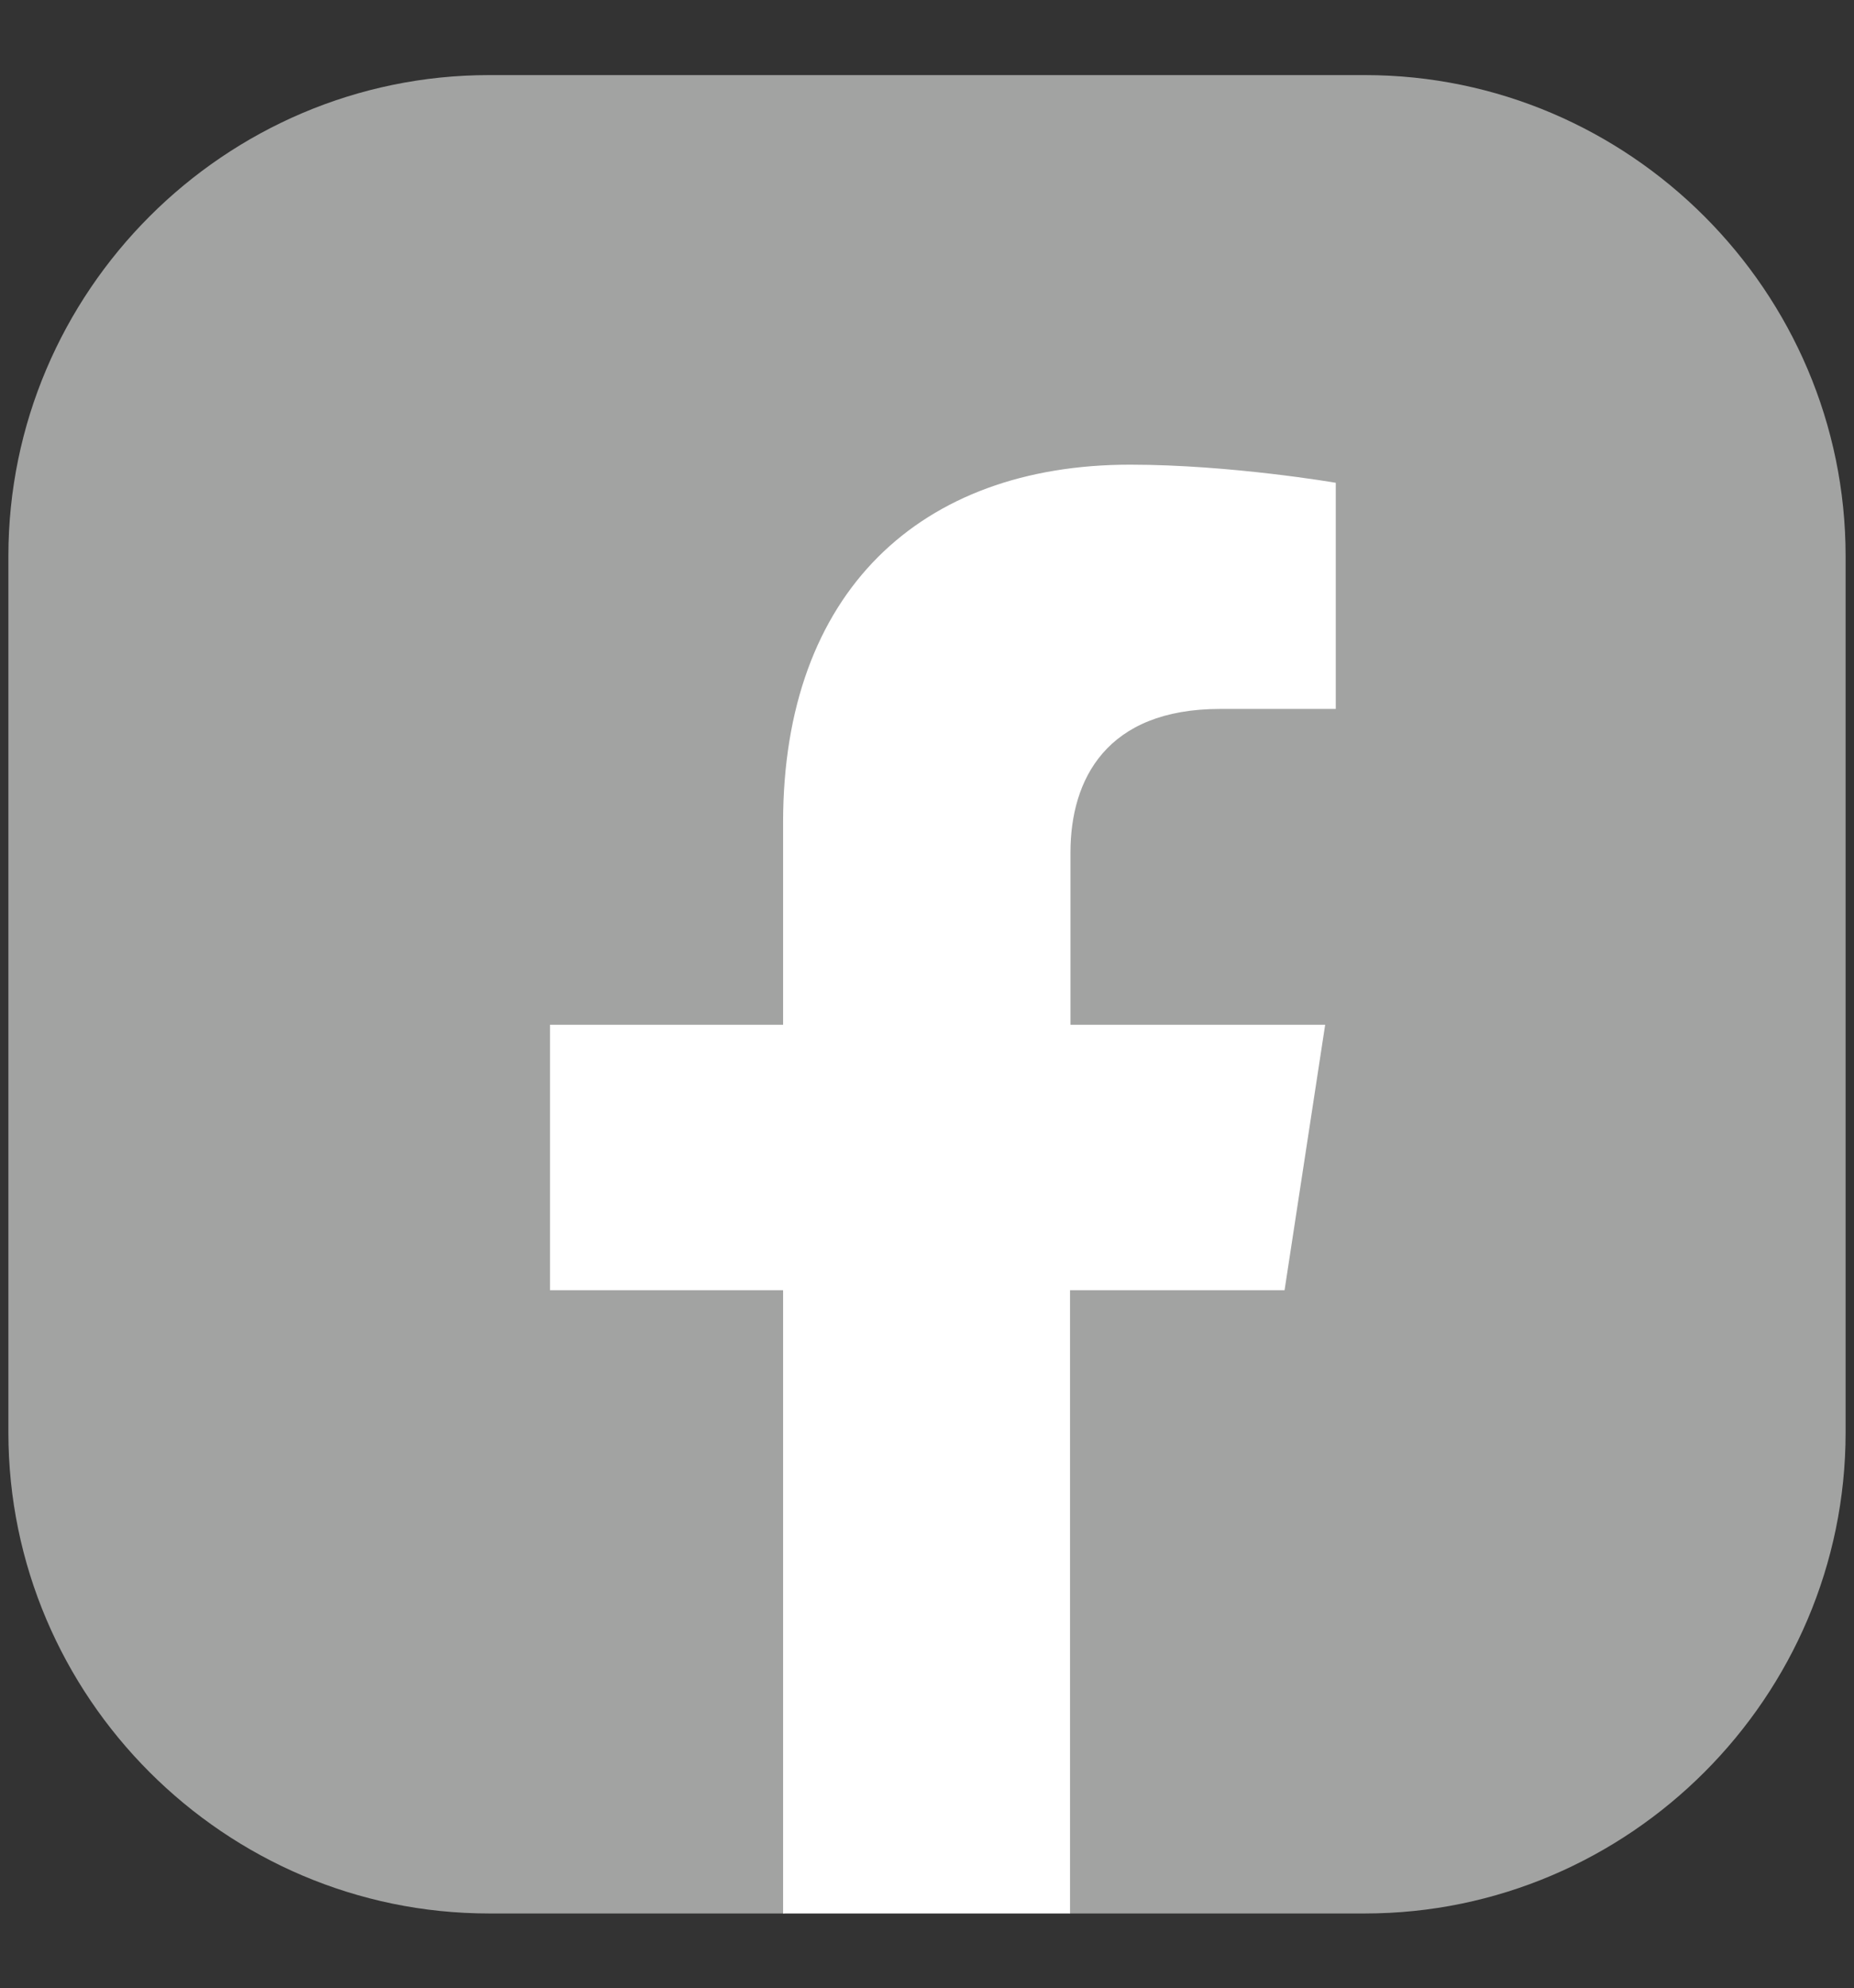
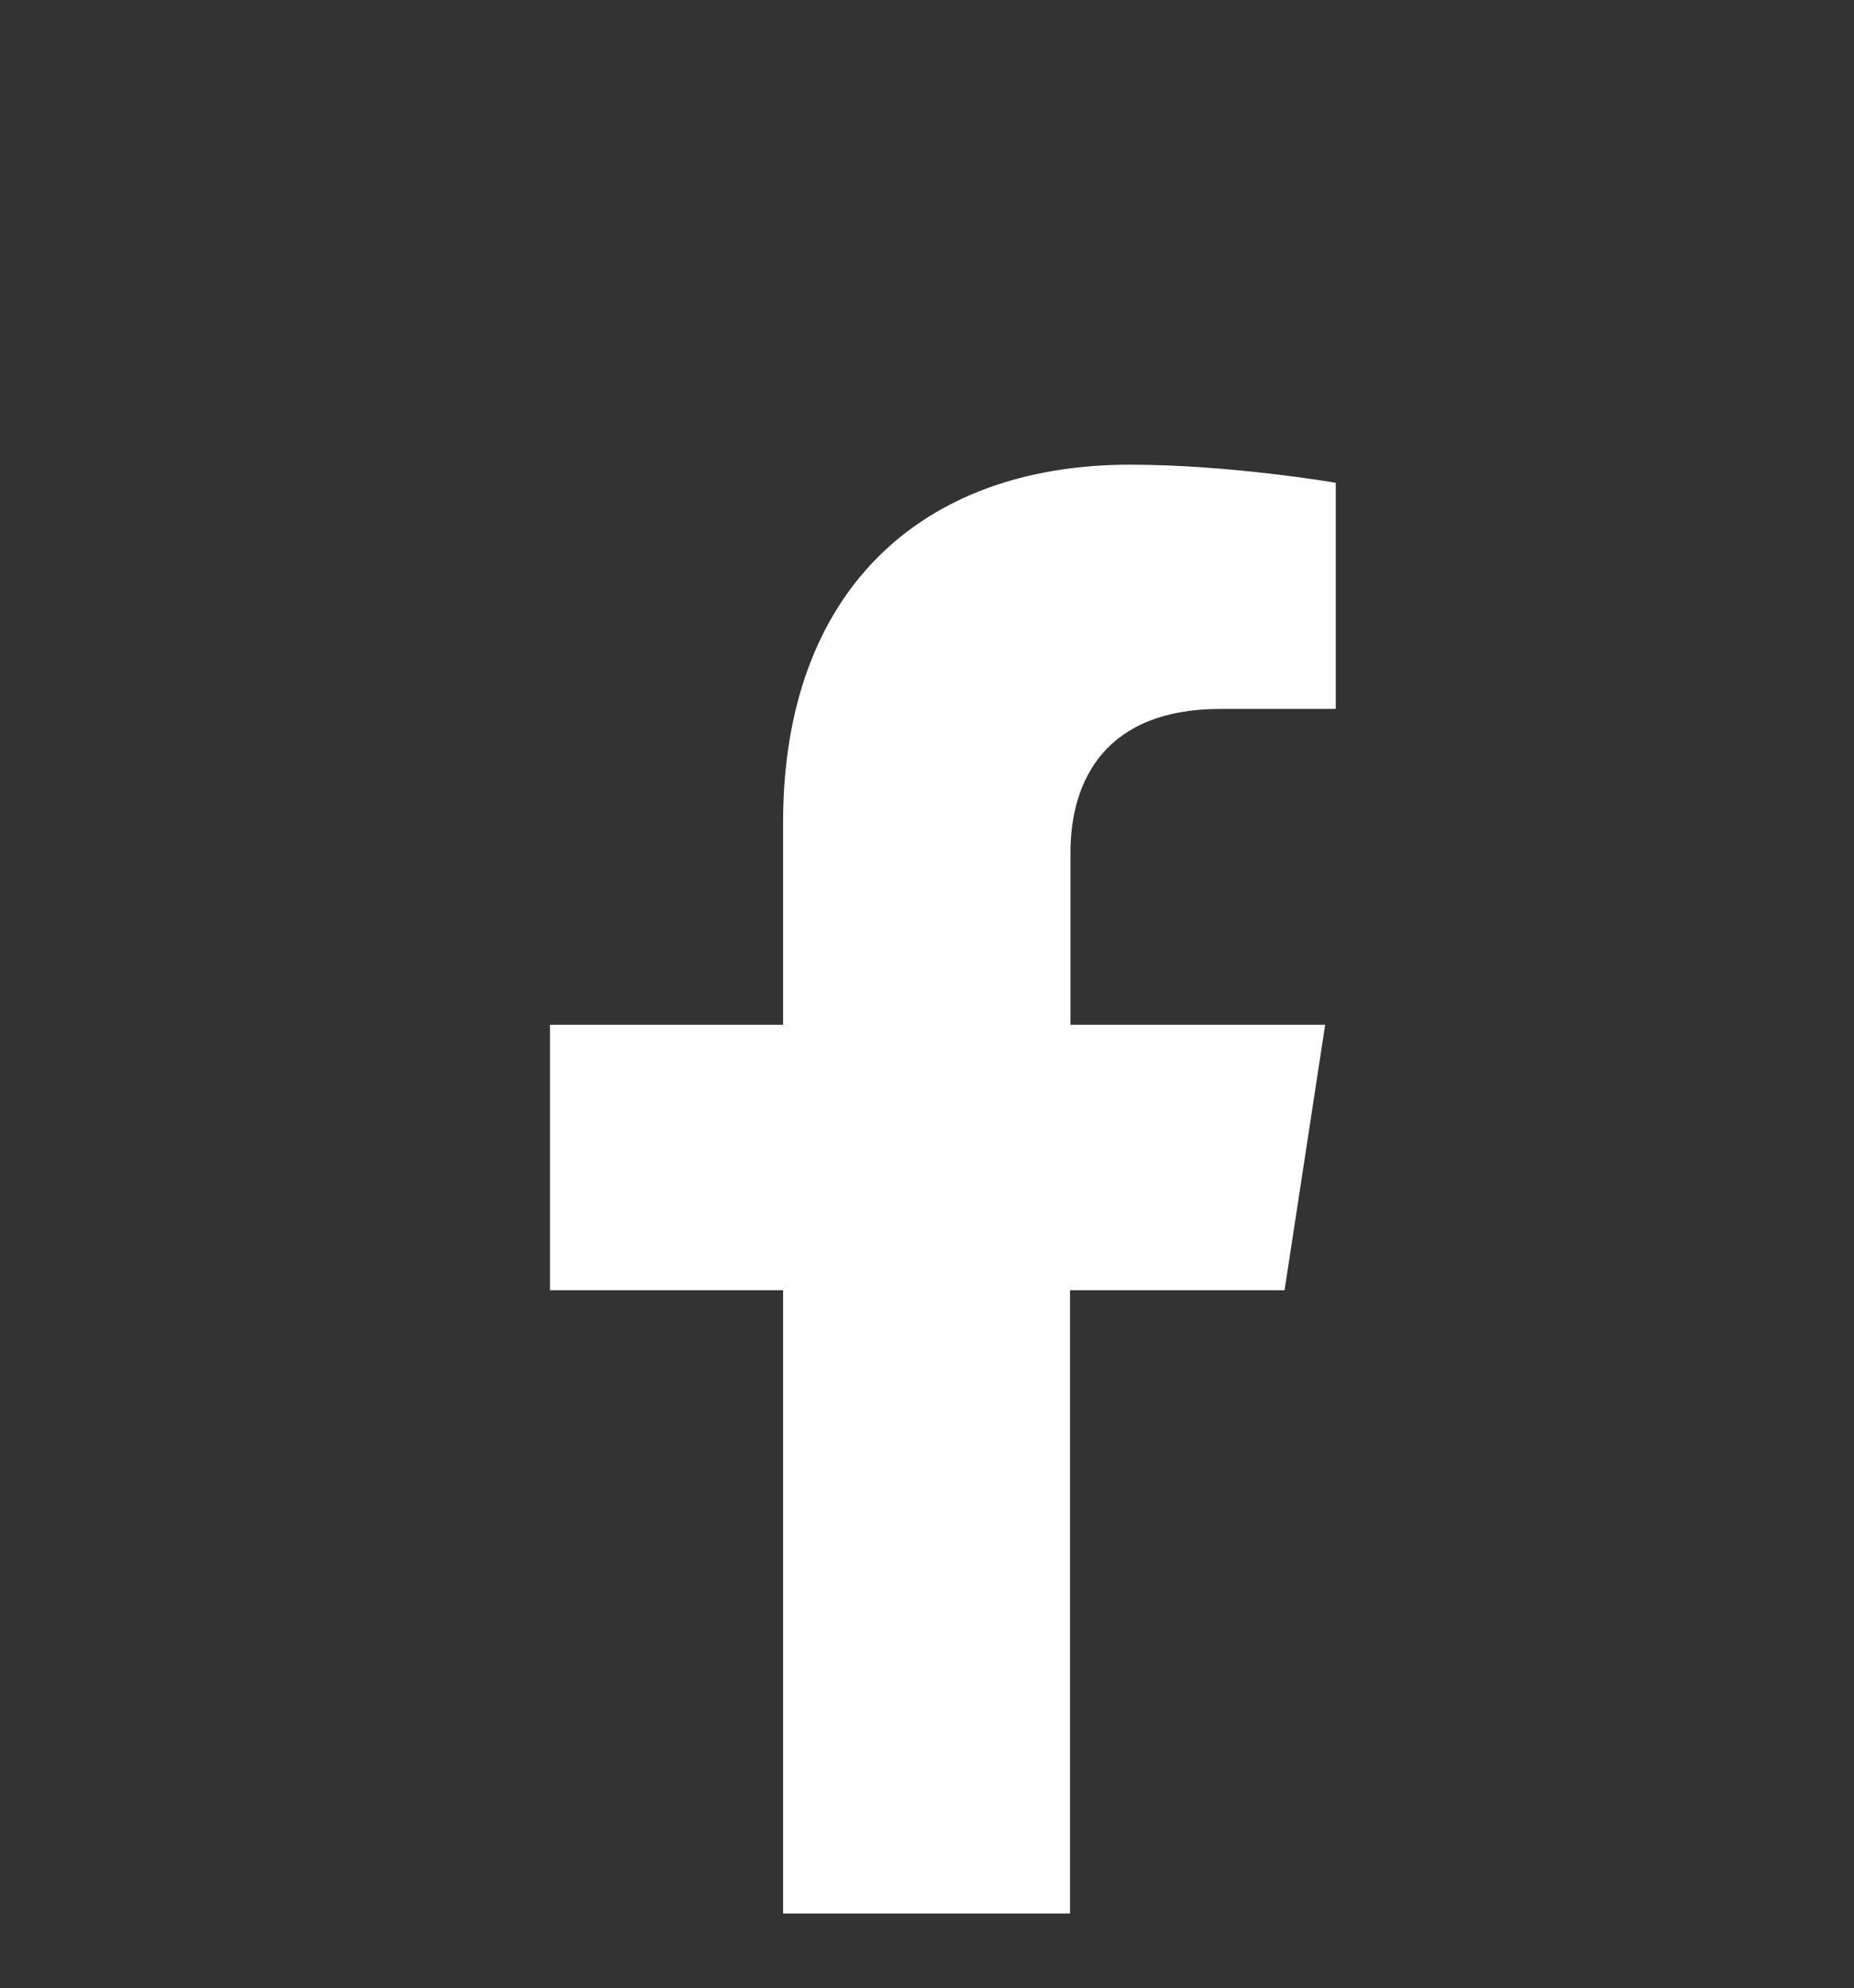
<svg xmlns="http://www.w3.org/2000/svg" id="a" viewBox="0 0 42 45.01">
  <rect x="0" y="0" width="42" height="45.01" fill="#333333" stroke="none" />
  <defs>
    <style>.b{fill:#fff;}.c{fill:#a2a3a2;}</style>
  </defs>
-   <path class="c" d="M.19,32.43V12.59C.19,6.6,5.09,1.7,11.08,1.7H30.92c5.99,0,10.89,4.9,10.89,10.89v19.84c0,5.99-4.9,10.89-10.89,10.89h-6.67l-3.49-.85-3.01,.85h-6.67c-5.99,0-10.89-4.9-10.89-10.89Z" />
  <path class="b" d="M29.1,29.21l.92-6.01h-5.77v-3.9c0-1.65,.81-3.25,3.39-3.25h2.62v-5.12s-2.38-.41-4.66-.41c-4.75,0-7.86,2.88-7.86,8.1v4.58h-5.28v6.01h5.28v14.11h6.5v-14.11h4.85Z" />
</svg>